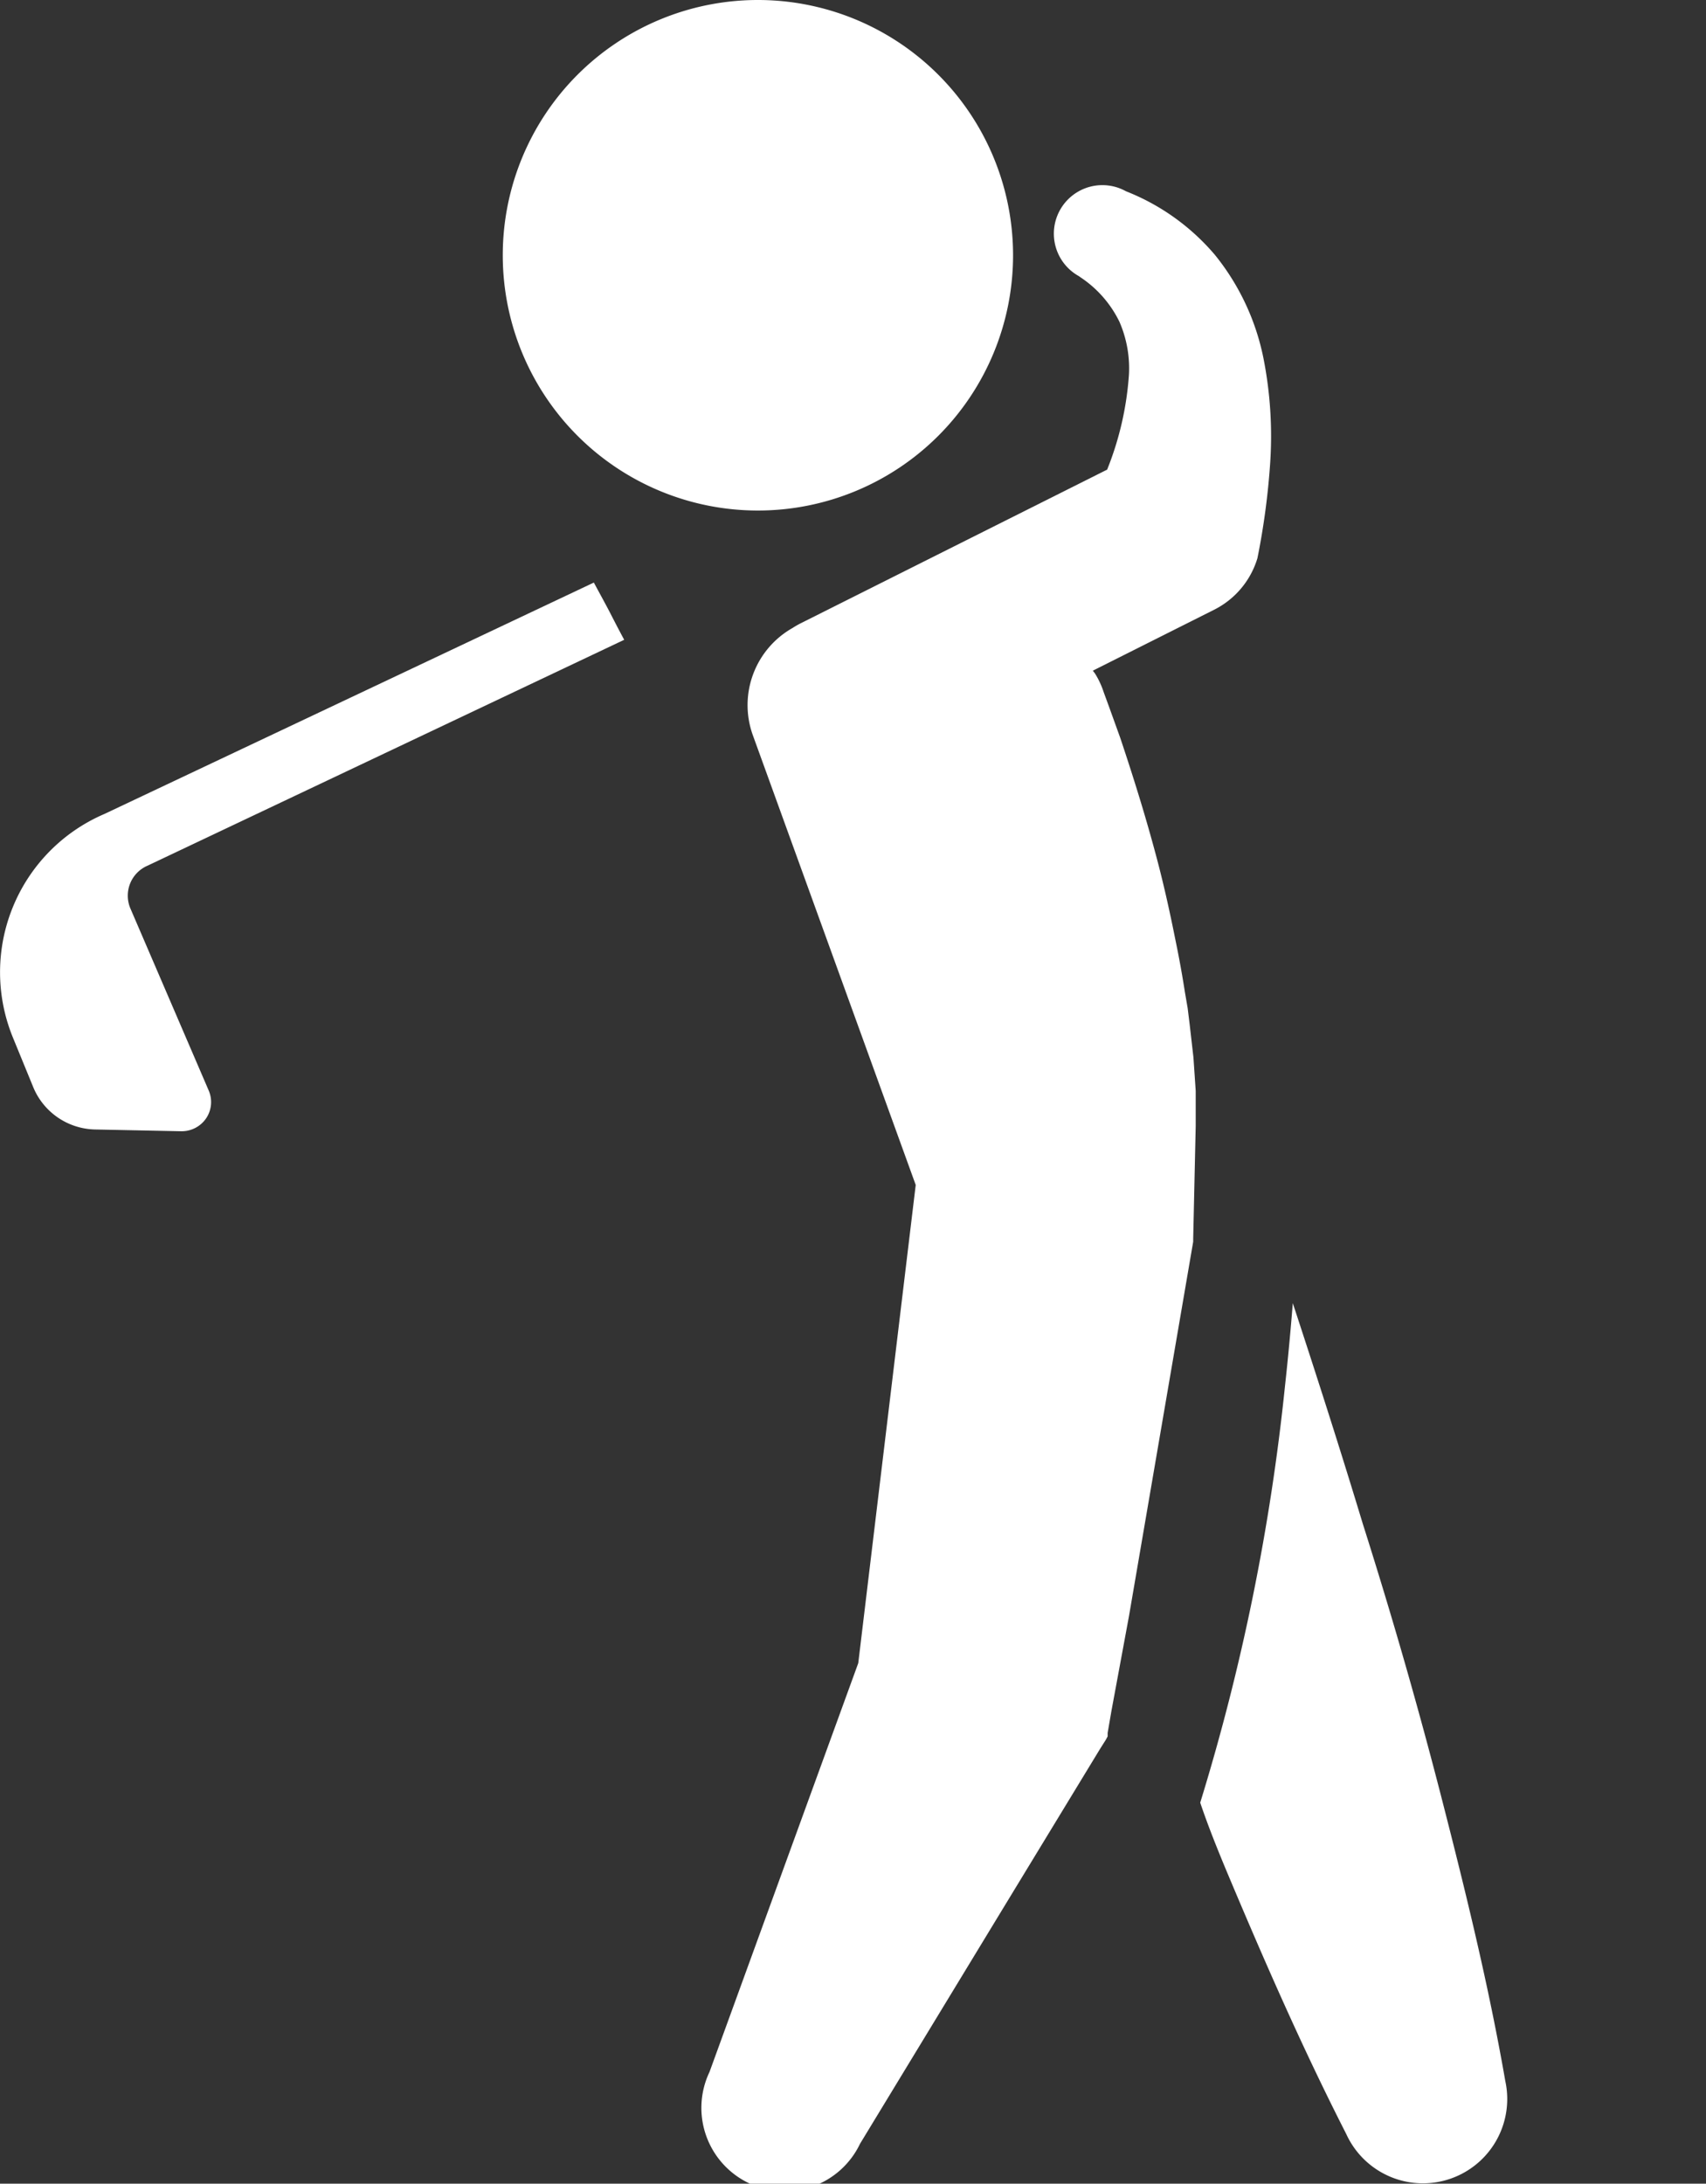
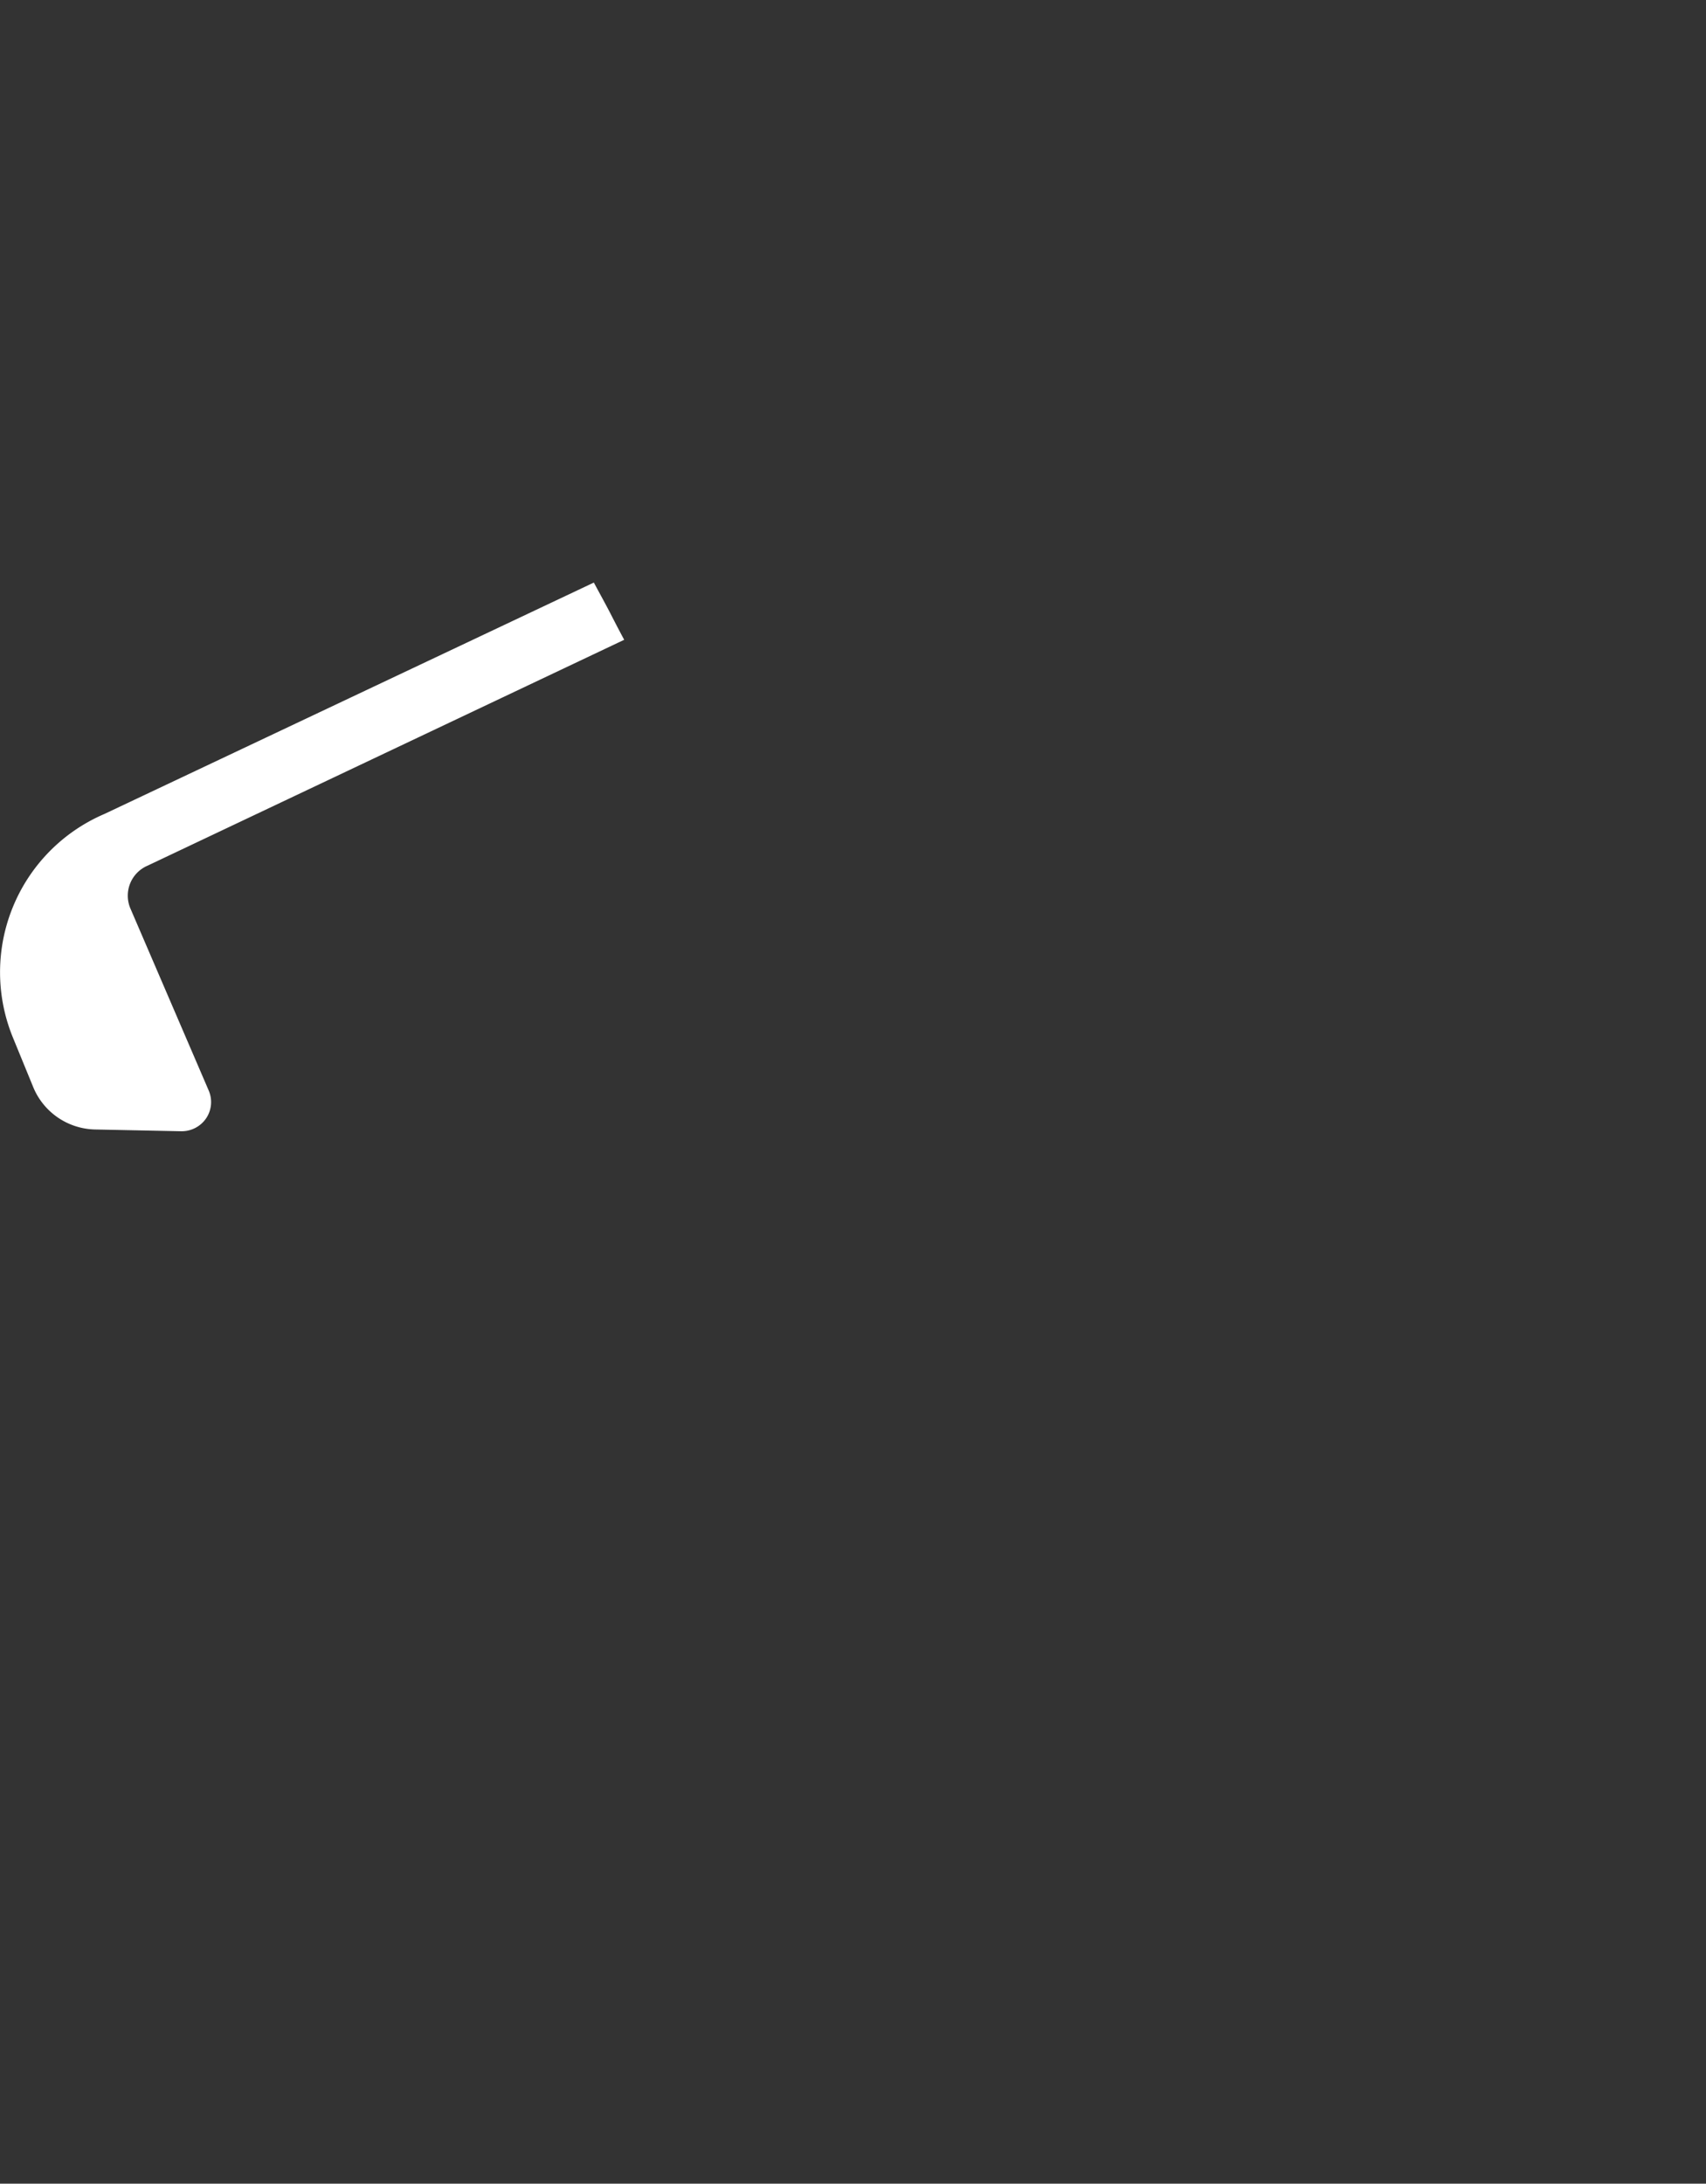
<svg xmlns="http://www.w3.org/2000/svg" viewBox="0 0 68 87">
  <rect x="0" y="0" width="68" height="87" fill="#333333" stroke="none" />
  <defs>
    <style>.a{fill:#fff;}</style>
  </defs>
  <title>Zeichenfläche 1</title>
-   <path class="a" d="M48.9,74.57c1.48,3.52,3,7,4.76,10.45A3.36,3.36,0,0,0,60,82.91c-.66-3.79-1.57-7.5-2.52-11.2s-2-7.35-3.16-11c-.89-2.94-1.83-5.87-2.79-8.79-.08,1-.18,2.11-.31,3.29a86.3,86.3,0,0,1-3.38,16.61C48.15,72.74,48.52,73.66,48.9,74.57Z" />
-   <path class="a" d="M31.92,24.83a3.54,3.54,0,0,0-.33.19A3.53,3.53,0,0,0,30,29.27L36.5,47.21,34.21,66.26,28.28,82.55a3.32,3.32,0,0,0,6,2.86L40,76l3.84-6.31.24-.38.07-.13,0-.14.15-.87L45,64.39l2.56-14.92v-.12l.1-4.48c0-.49,0-1,0-1.41h0l-.09-1.33h0v0l-.15-1.31-.08-.65v0l-.06-.35-.05-.29c-.11-.71-.24-1.42-.39-2.14-.2-1-.42-2-.68-3-.38-1.45-.84-3-1.51-5l-.44-1.22-.22-.6a3.38,3.38,0,0,0-.34-.73l-.09-.12,4.84-2.43h0a3.39,3.39,0,0,0,1.72-2.05h0a29.06,29.06,0,0,0,.51-3.82,16,16,0,0,0-.27-4.15,9.53,9.53,0,0,0-1.93-4.11,8.94,8.94,0,0,0-3.55-2.54A1.93,1.93,0,0,0,43,11l.07.05a4.48,4.48,0,0,1,1.55,1.77A4.65,4.65,0,0,1,45,14.91a12.39,12.39,0,0,1-.87,3.8Z" />
-   <path class="a" d="M30.2,0A10.17,10.17,0,1,0,40.38,10.17,10.17,10.17,0,0,0,30.2,0Z" />
  <path class="a" d="M7.22,45.07a1.18,1.18,0,0,0,1-.52,1.16,1.16,0,0,0,.1-1.1L5.2,36.2a1.3,1.3,0,0,1,.68-1.71l19-9c-.19-.35-.37-.7-.55-1.05s-.44-.82-.66-1.23L4.16,32.43A6.86,6.86,0,0,0,.52,41.35l.82,2A2.73,2.73,0,0,0,3.8,45Z" />
</svg>